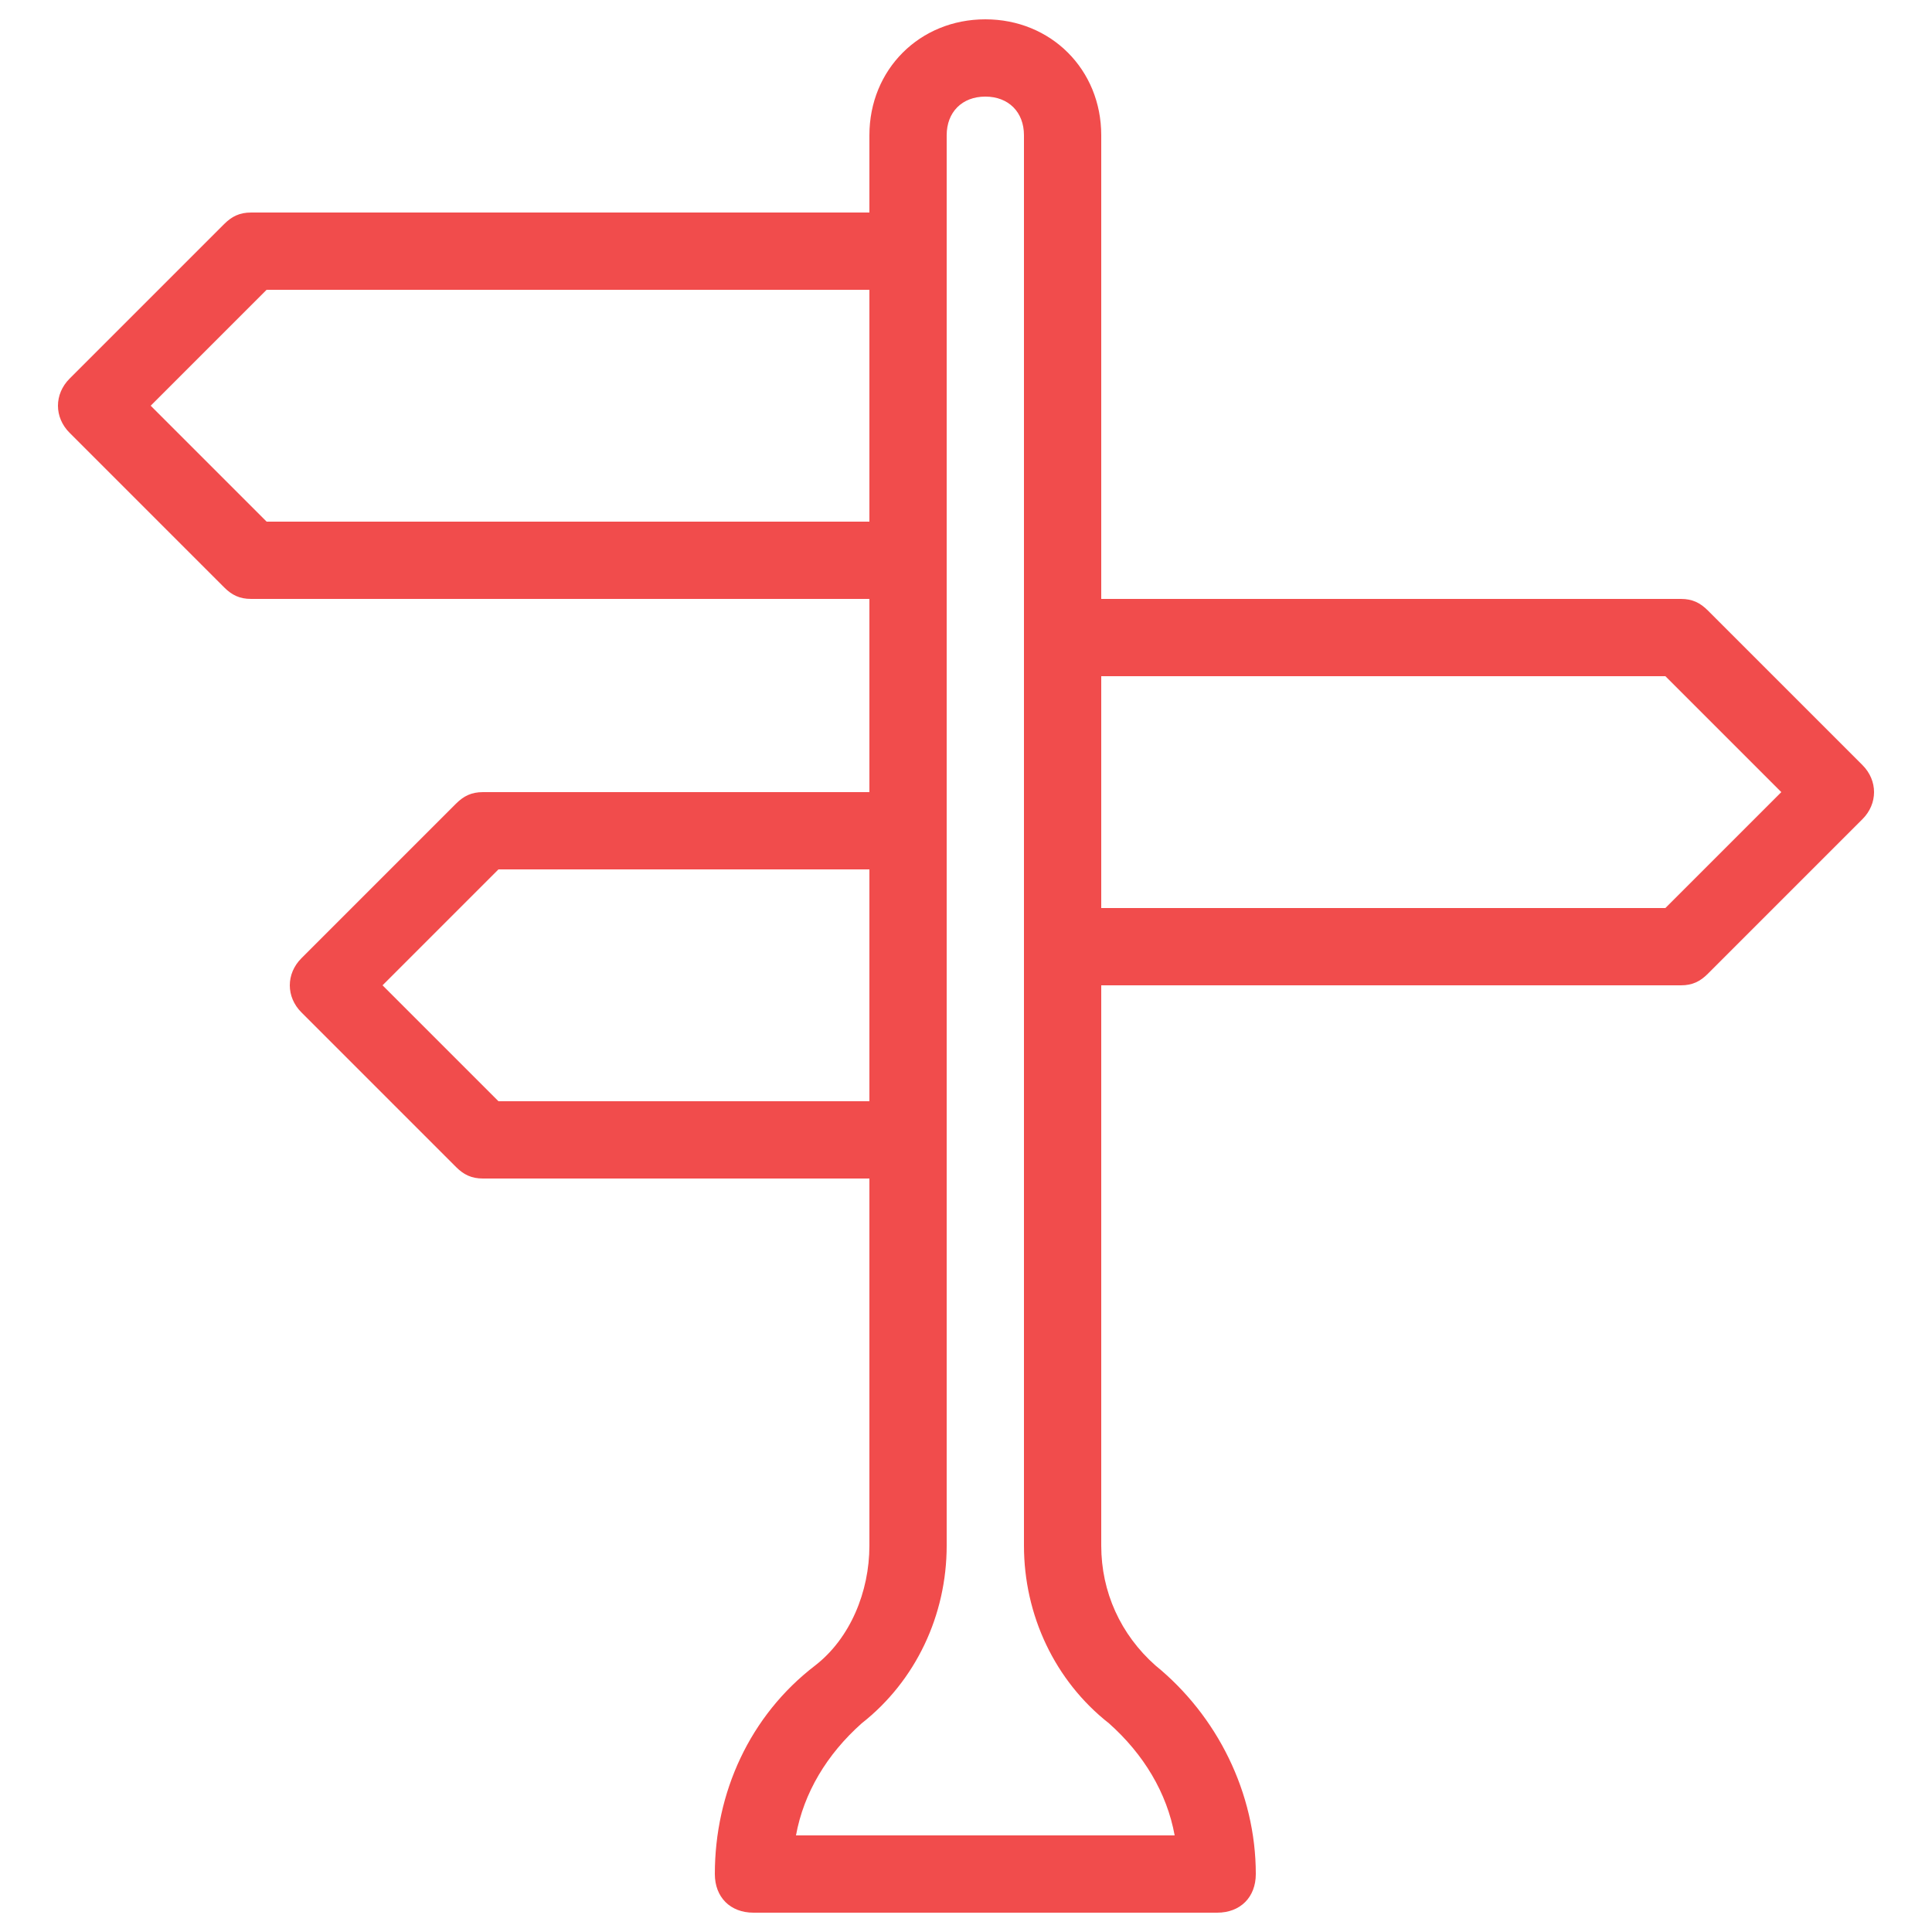
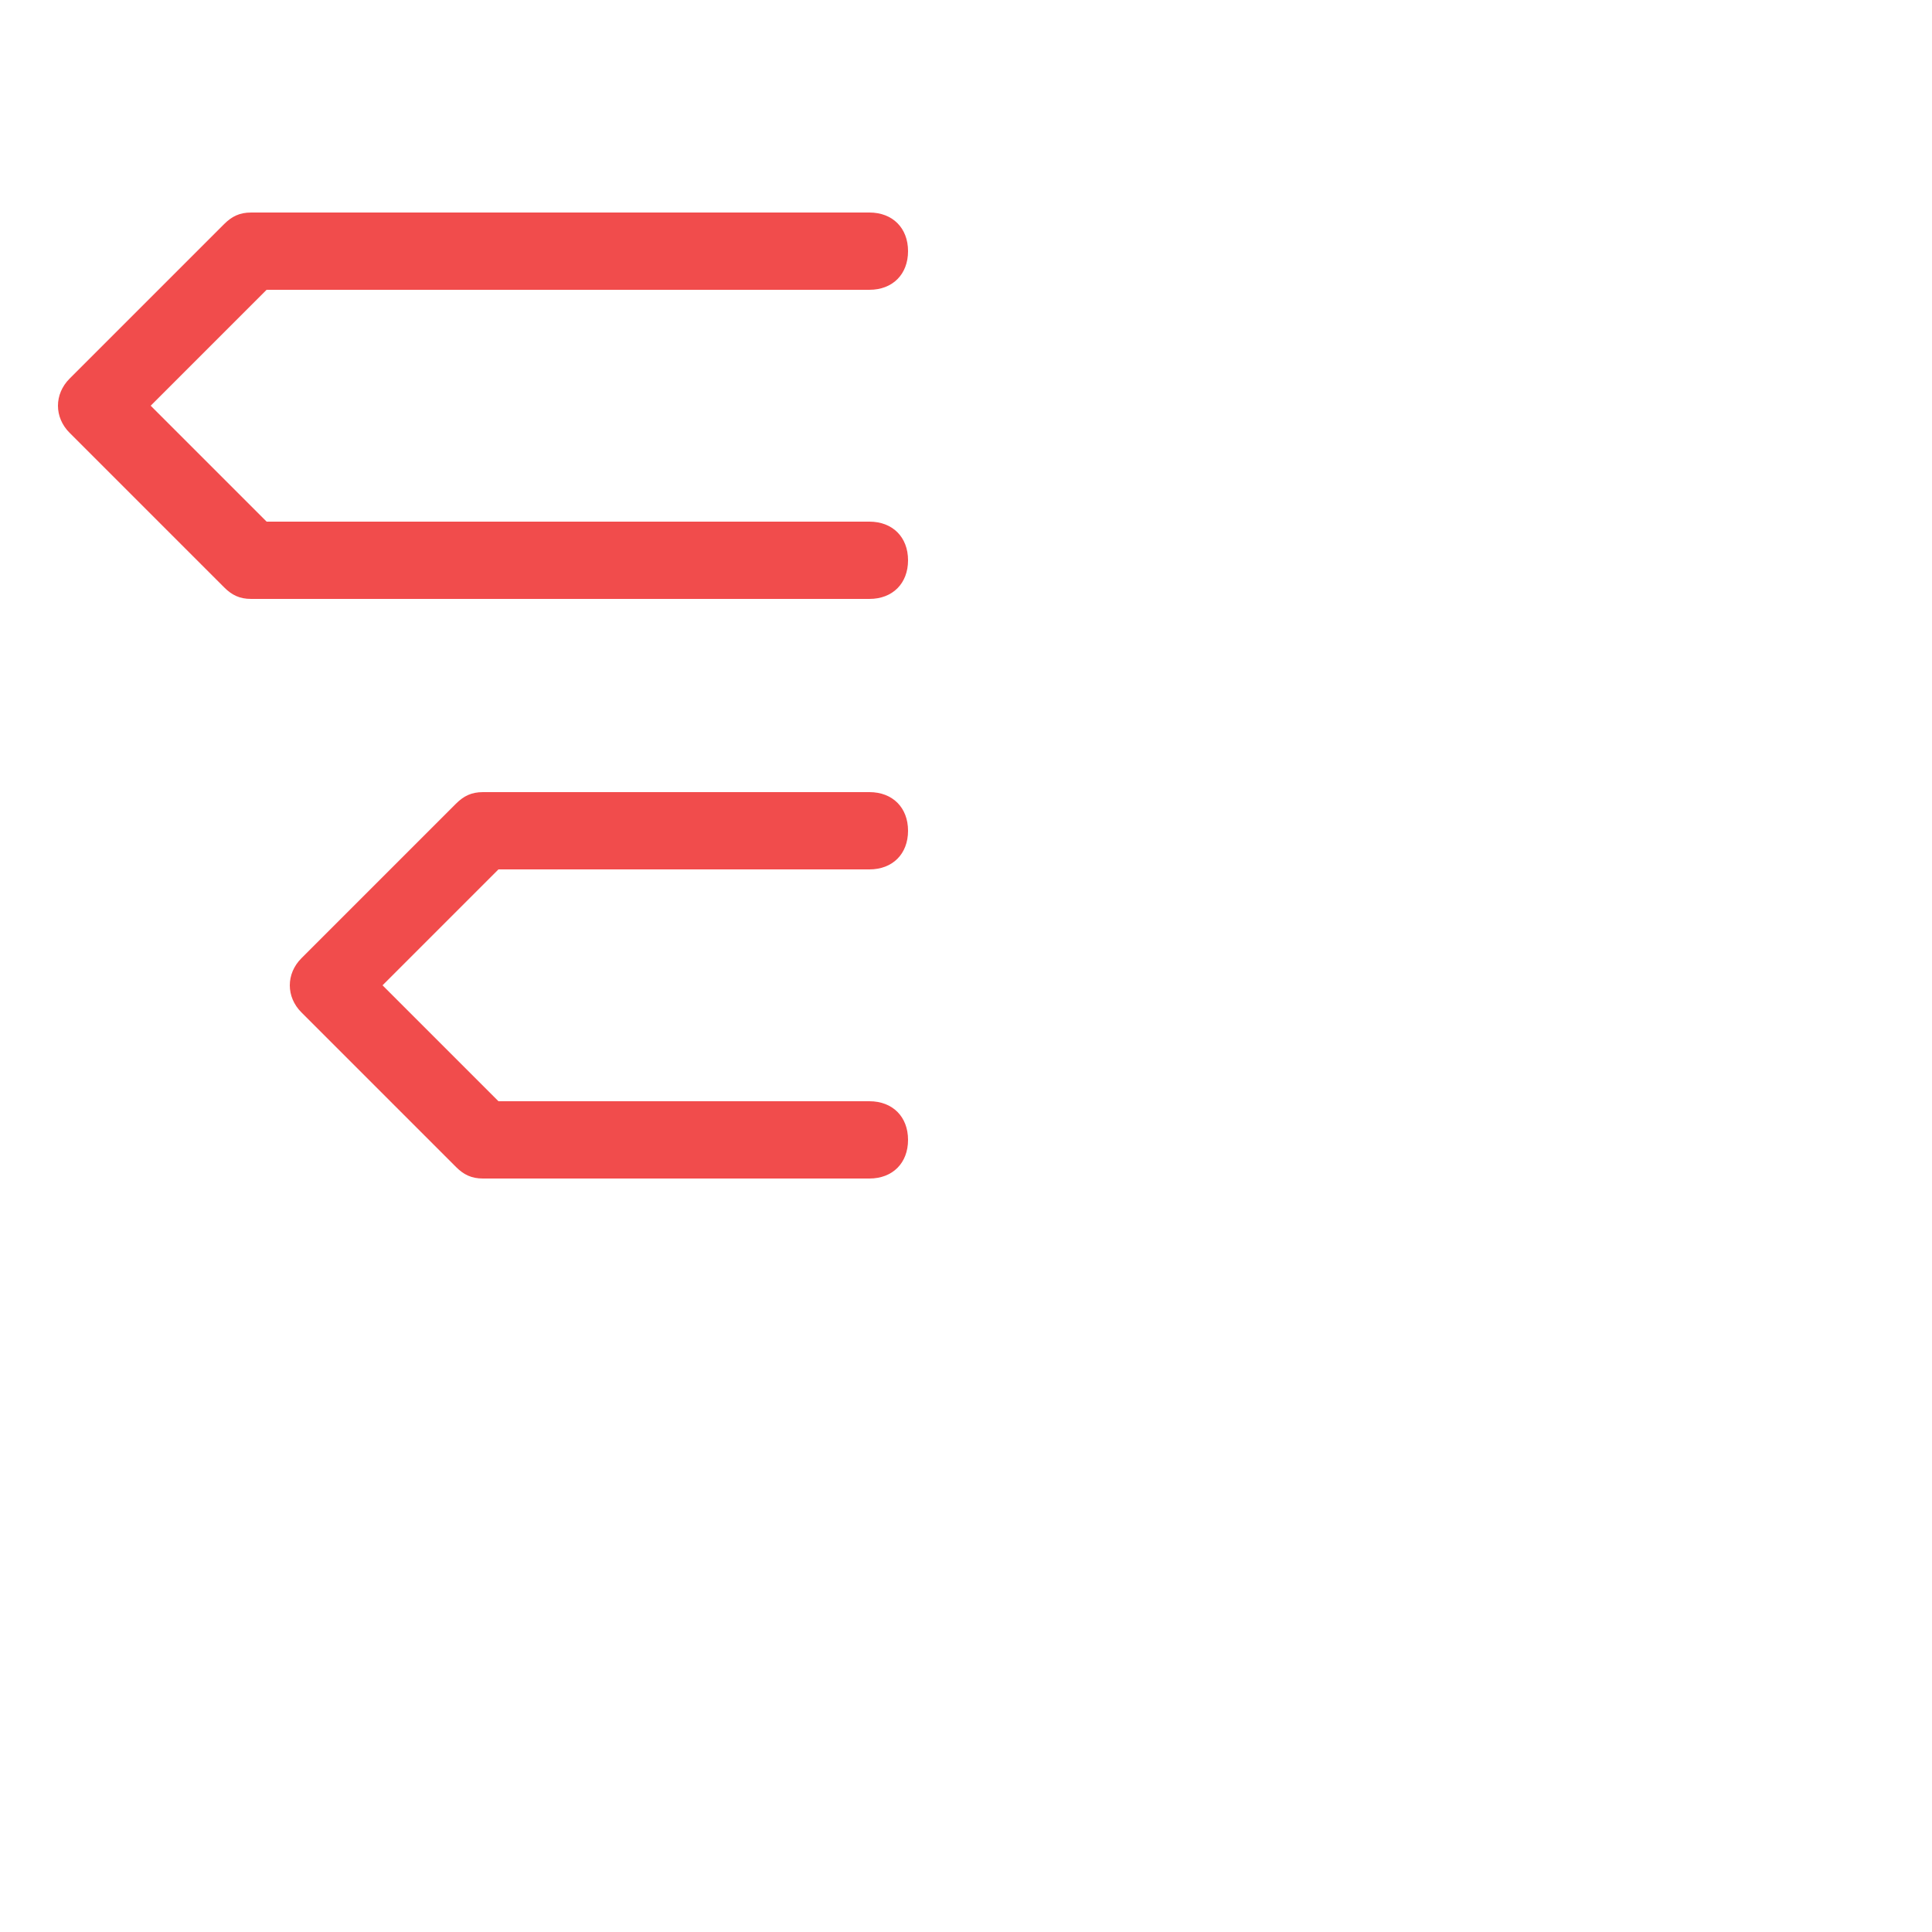
<svg xmlns="http://www.w3.org/2000/svg" version="1.1" id="Layer_1" x="0px" y="0px" viewBox="0 0 50 50" style="enable-background:new 0 0 50 50;" xml:space="preserve">
  <style type="text/css">
	.st0{fill:#F14C4C;}
</style>
  <path class="st0" d="M22.5,15.5h-16c-0.3,0-0.5-0.1-0.7-0.3l-4-4c-0.4-0.4-0.4-1,0-1.4l4-4C6,5.6,6.2,5.5,6.5,5.5h16  c0.6,0,1,0.4,1,1s-0.4,1-1,1H6.9l-3,3l3,3h15.6c0.6,0,1,0.4,1,1C23.5,15.1,23.1,15.5,22.5,15.5z" />
  <path class="st0" d="M22.5,30.5h-10c-0.3,0-0.5-0.1-0.7-0.3l-4-4c-0.4-0.4-0.4-1,0-1.4l4-4c0.2-0.2,0.4-0.3,0.7-0.3h10  c0.6,0,1,0.4,1,1s-0.4,1-1,1h-9.6l-3,3l3,3h9.6c0.6,0,1,0.4,1,1S23.1,30.5,22.5,30.5z" />
-   <path class="st0" d="M43.5,25.5h-16c-0.6,0-1-0.4-1-1s0.4-1,1-1h15.6l3-3l-3-3H27.5c-0.6,0-1-0.4-1-1c0-0.6,0.4-1,1-1h16  c0.3,0,0.5,0.1,0.7,0.3l4,4c0.4,0.4,0.4,1,0,1.4l-4,4C44,25.4,43.8,25.5,43.5,25.5z" />
-   <path class="st0" d="M31.5,49.5h-12c-0.6,0-1-0.4-1-1c0-2.1,0.9-4.1,2.6-5.4c0.9-0.7,1.4-1.9,1.4-3.1V3.5c0-1.7,1.3-3,3-3  c1.7,0,3,1.3,3,3V40c0,1.2,0.5,2.3,1.4,3.1c1.6,1.3,2.6,3.3,2.6,5.4C32.5,49.1,32.1,49.5,31.5,49.5z M20.6,47.5h9.8  c-0.2-1.1-0.8-2.1-1.7-2.9c-1.4-1.1-2.2-2.8-2.2-4.6V3.5c0-0.6-0.4-1-1-1c-0.6,0-1,0.4-1,1V40c0,1.8-0.8,3.5-2.2,4.6  C21.4,45.4,20.8,46.4,20.6,47.5z" />
</svg>